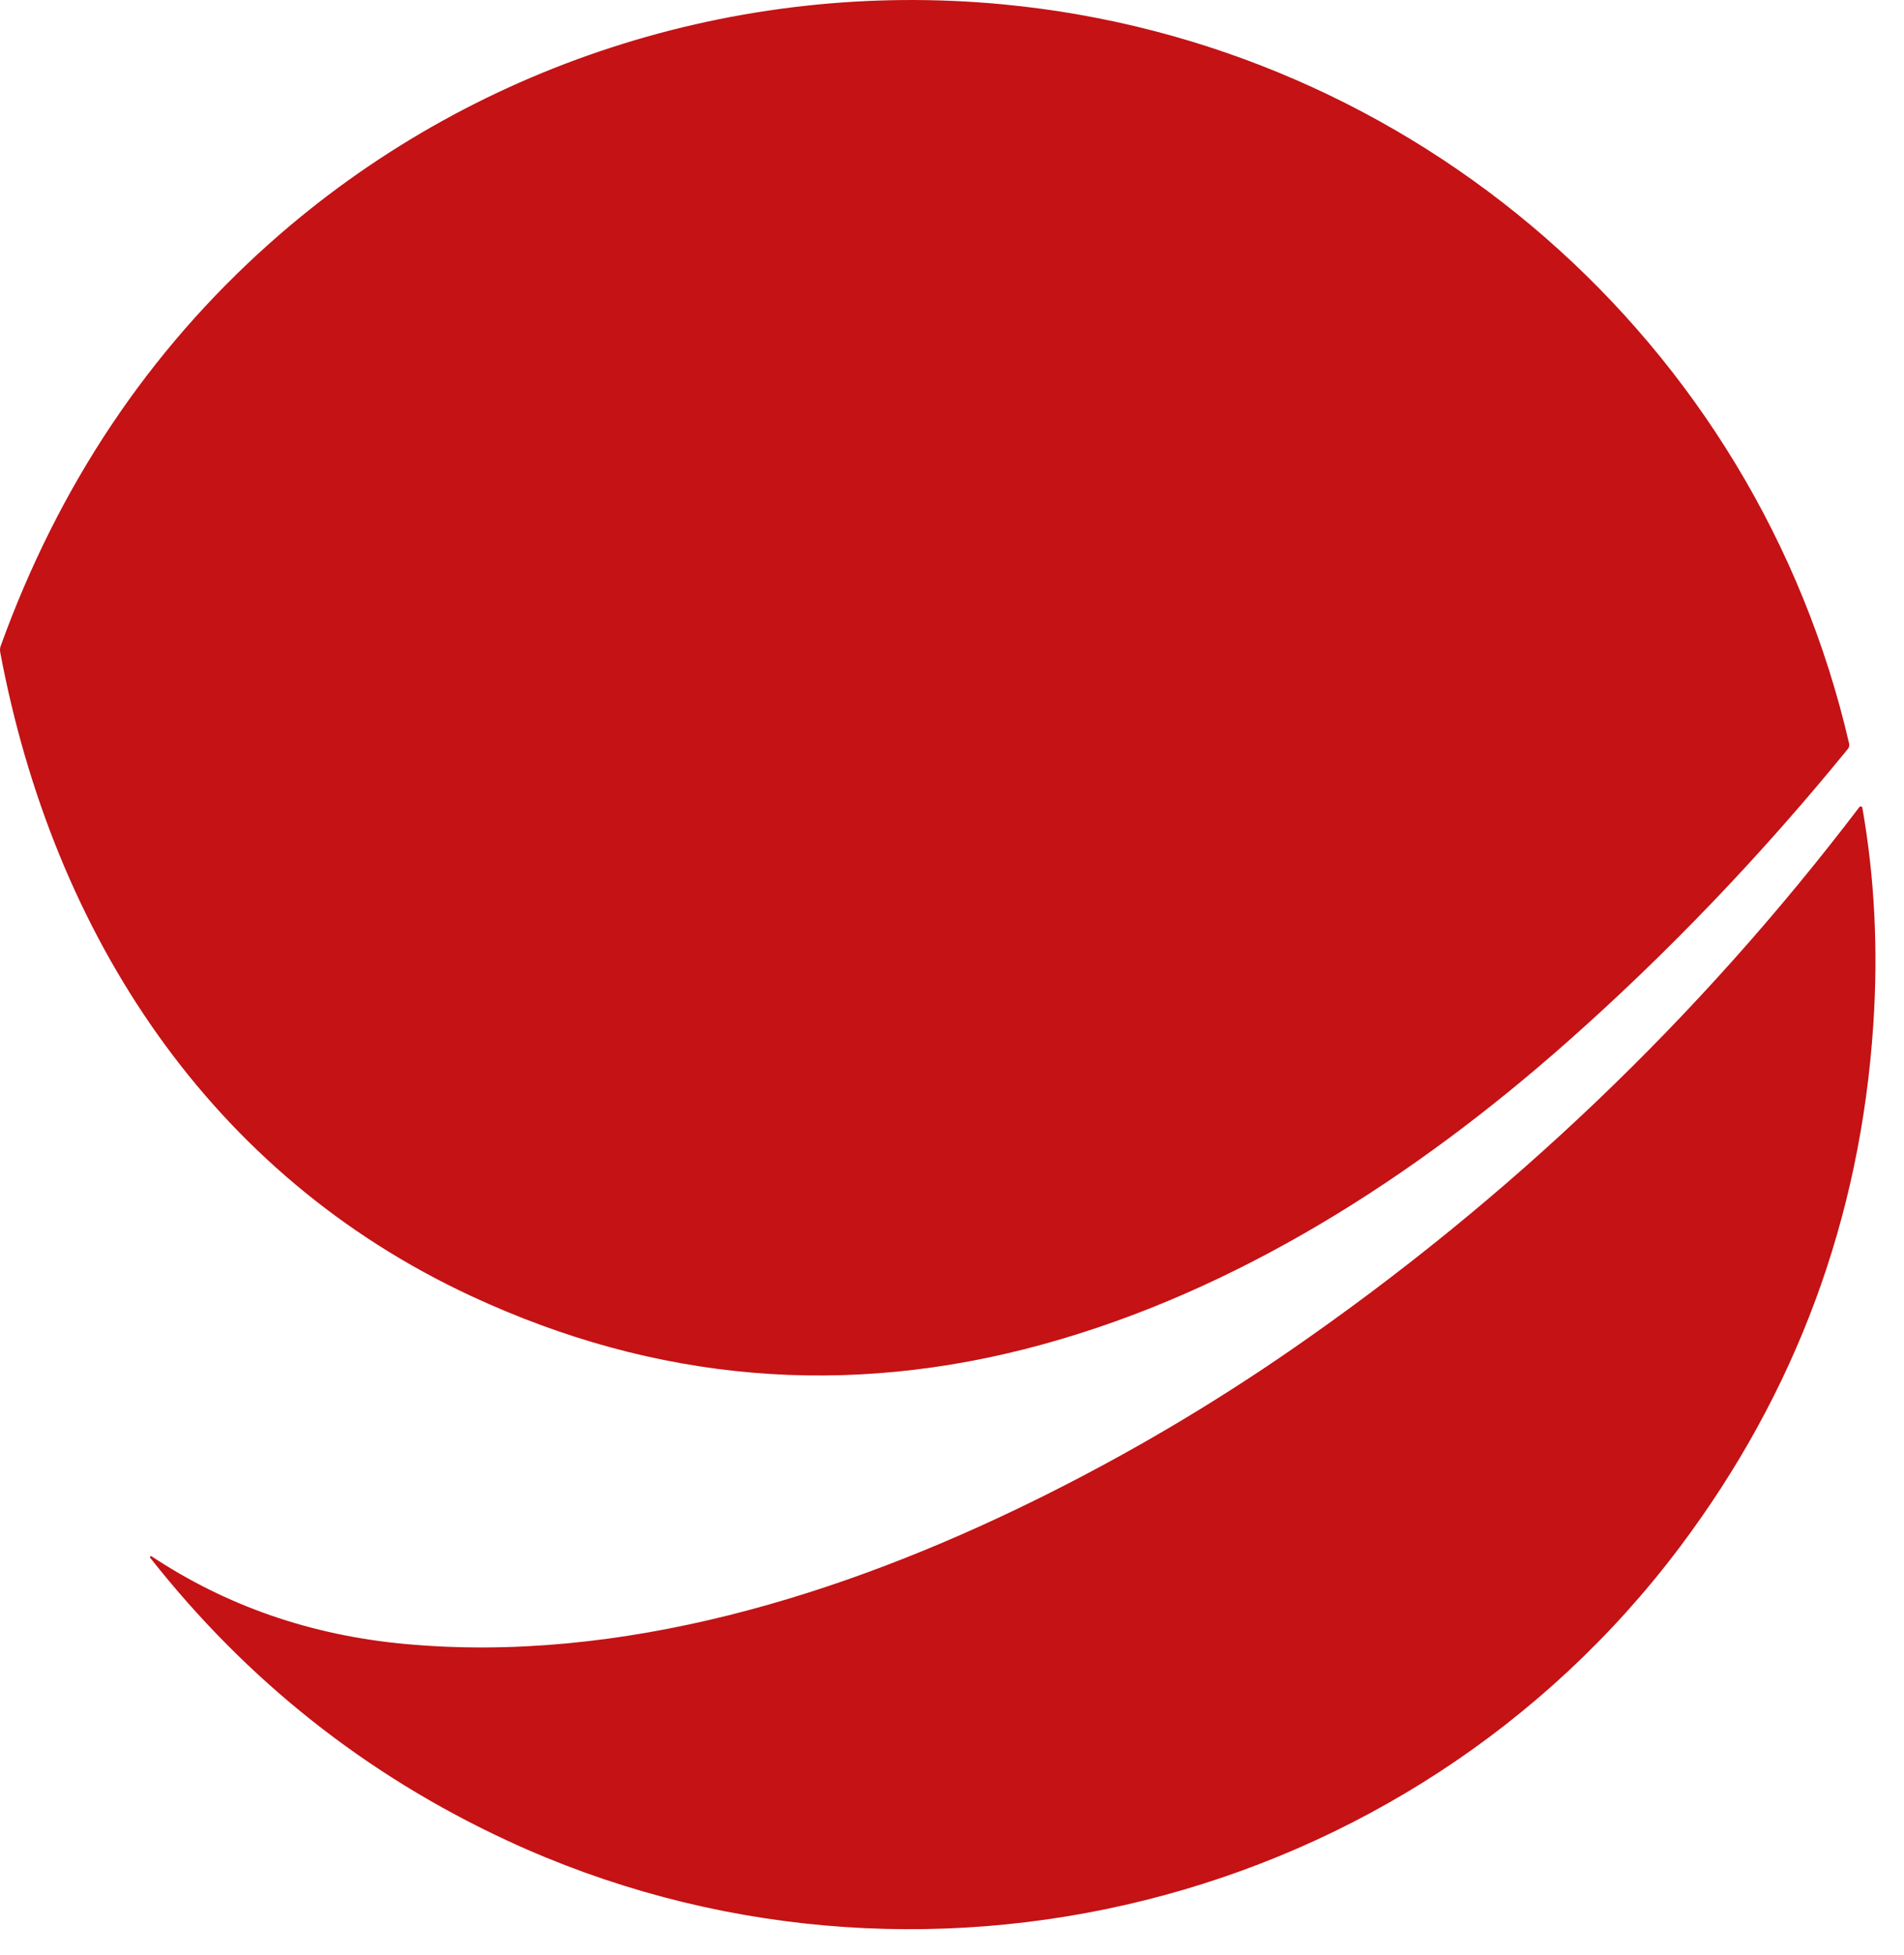
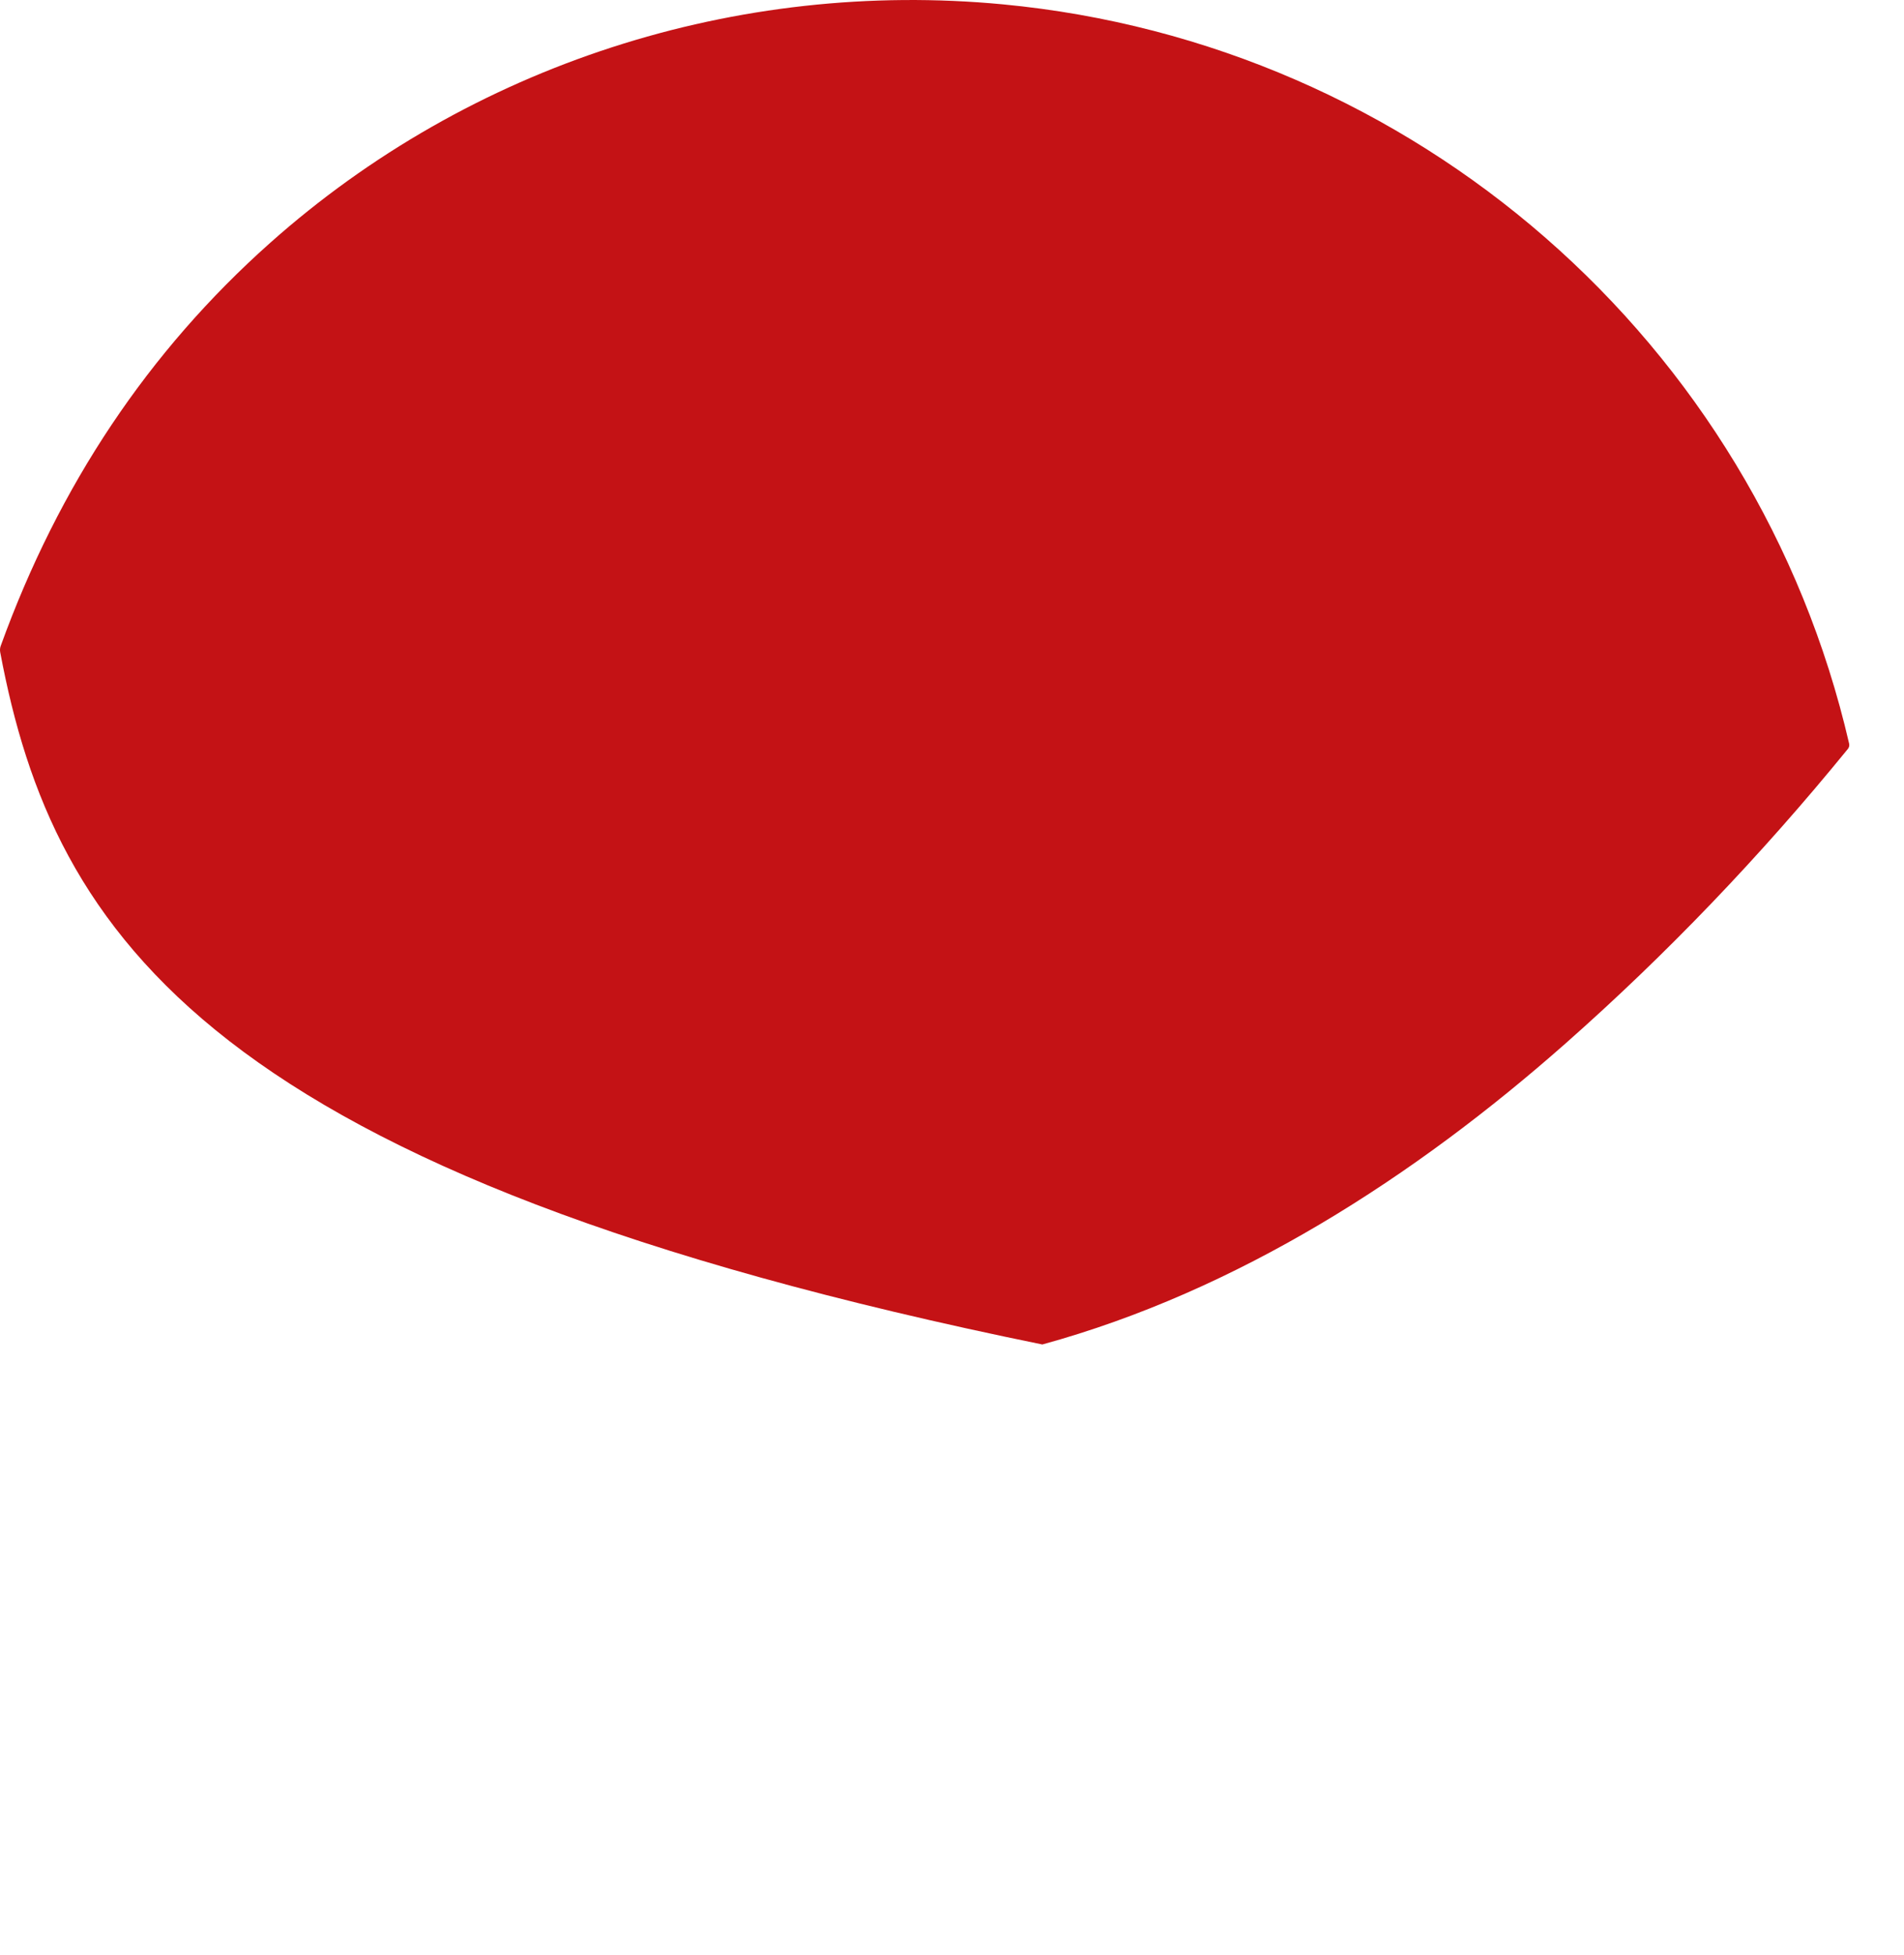
<svg xmlns="http://www.w3.org/2000/svg" width="38" height="39" viewBox="0 0 38 39" fill="none">
-   <path d="M36.881 14.94C35.133 17.084 33.254 19.044 31.243 20.819C28.231 23.478 24.697 25.756 20.803 26.823C16.893 27.896 13.091 27.573 9.398 25.854C4.2 23.436 1.069 18.669 0.005 13.017C-0.004 12.972 -0.001 12.926 0.015 12.884C1.172 9.685 2.964 7.006 5.391 4.846C9.388 1.288 14.713 -0.417 20.017 0.087C28.231 0.867 35.052 6.813 36.905 14.836C36.909 14.854 36.909 14.873 36.905 14.891C36.901 14.909 36.892 14.925 36.881 14.94Z" fill="#C41215" />
-   <path d="M3.002 31.051C3.004 31.05 3.006 31.049 3.009 31.047C3.011 31.045 3.014 31.045 3.017 31.045C3.02 31.046 3.023 31.047 3.025 31.049C4.521 32.04 6.203 32.623 8.072 32.797C12.401 33.2 16.806 31.825 20.649 29.934C22.44 29.053 24.149 28.049 25.777 26.924C30.131 23.915 33.908 20.308 37.109 16.102C37.113 16.096 37.118 16.093 37.125 16.09C37.131 16.088 37.137 16.088 37.144 16.089C37.15 16.091 37.156 16.094 37.16 16.099C37.165 16.104 37.168 16.11 37.169 16.116C37.414 17.51 37.487 18.954 37.387 20.449C37.13 24.309 35.843 27.78 33.528 30.862C28.116 38.062 18.276 40.504 10.122 36.72C7.305 35.413 4.929 33.531 2.995 31.075C2.994 31.073 2.992 31.071 2.992 31.069C2.992 31.066 2.992 31.064 2.992 31.061C2.993 31.059 2.994 31.057 2.996 31.055C2.998 31.053 3 31.052 3.002 31.051Z" fill="#C41215" />
+   <path d="M36.881 14.94C35.133 17.084 33.254 19.044 31.243 20.819C28.231 23.478 24.697 25.756 20.803 26.823C4.2 23.436 1.069 18.669 0.005 13.017C-0.004 12.972 -0.001 12.926 0.015 12.884C1.172 9.685 2.964 7.006 5.391 4.846C9.388 1.288 14.713 -0.417 20.017 0.087C28.231 0.867 35.052 6.813 36.905 14.836C36.909 14.854 36.909 14.873 36.905 14.891C36.901 14.909 36.892 14.925 36.881 14.94Z" fill="#C41215" />
</svg>